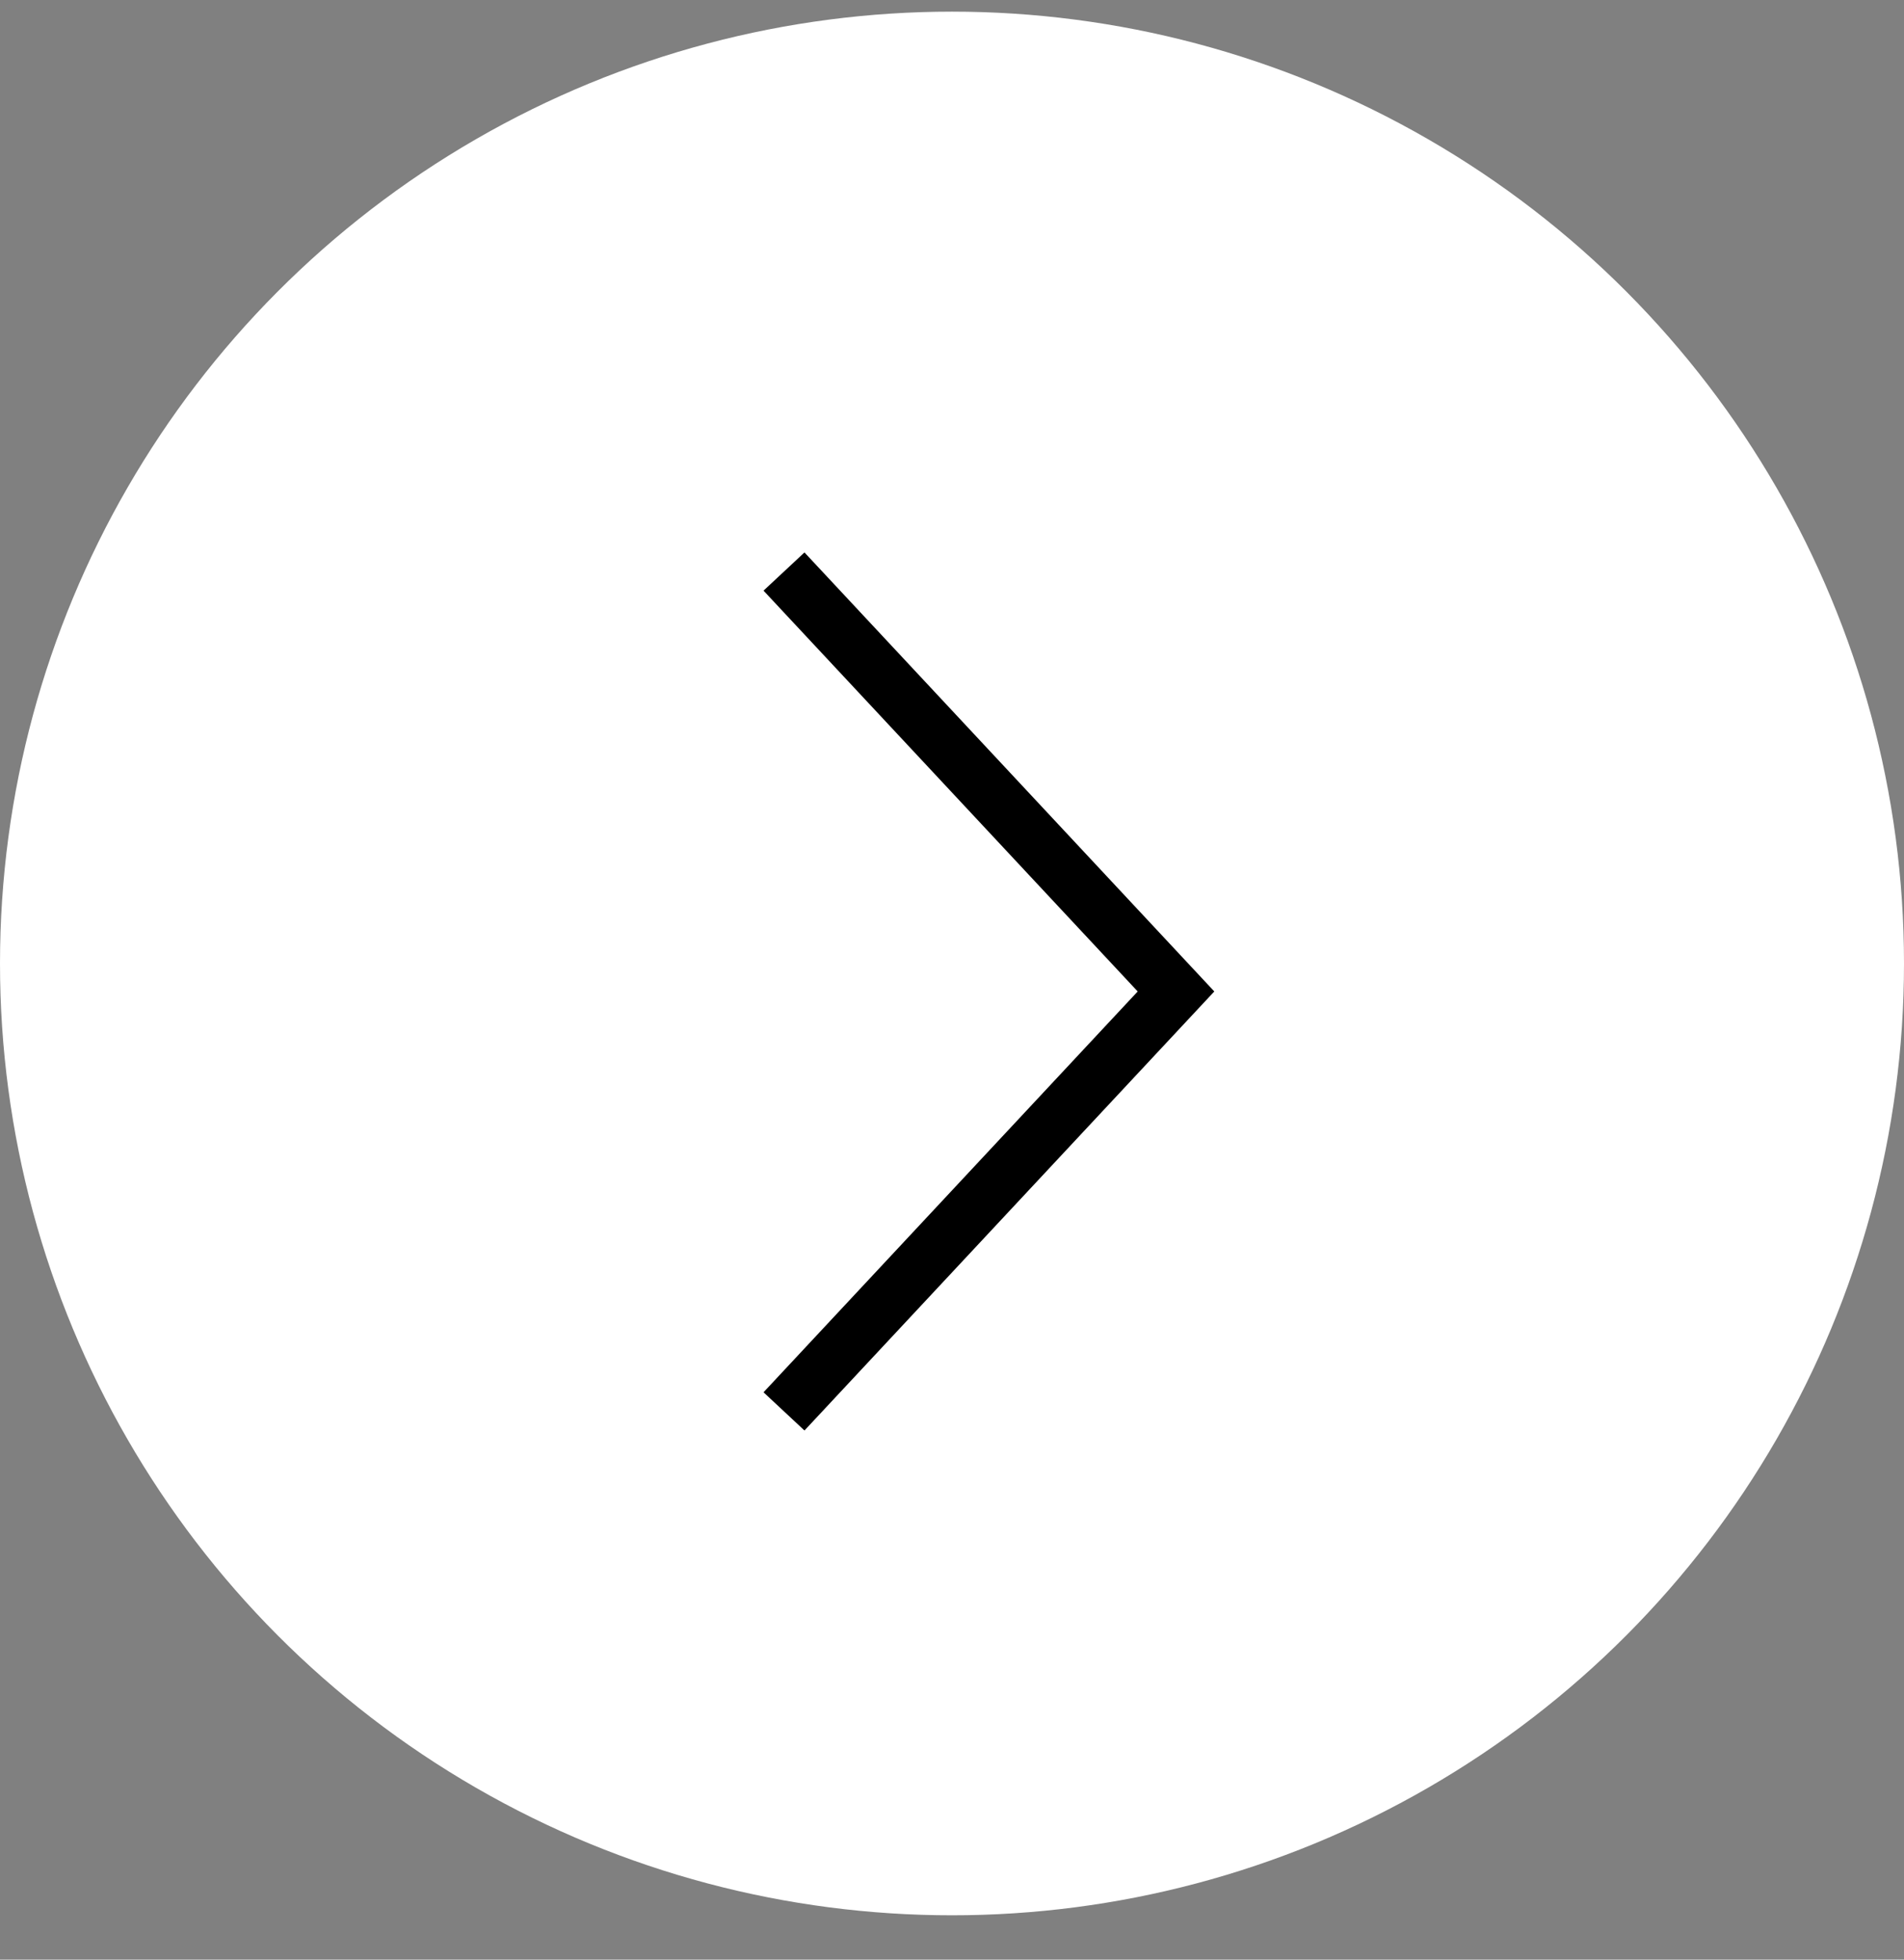
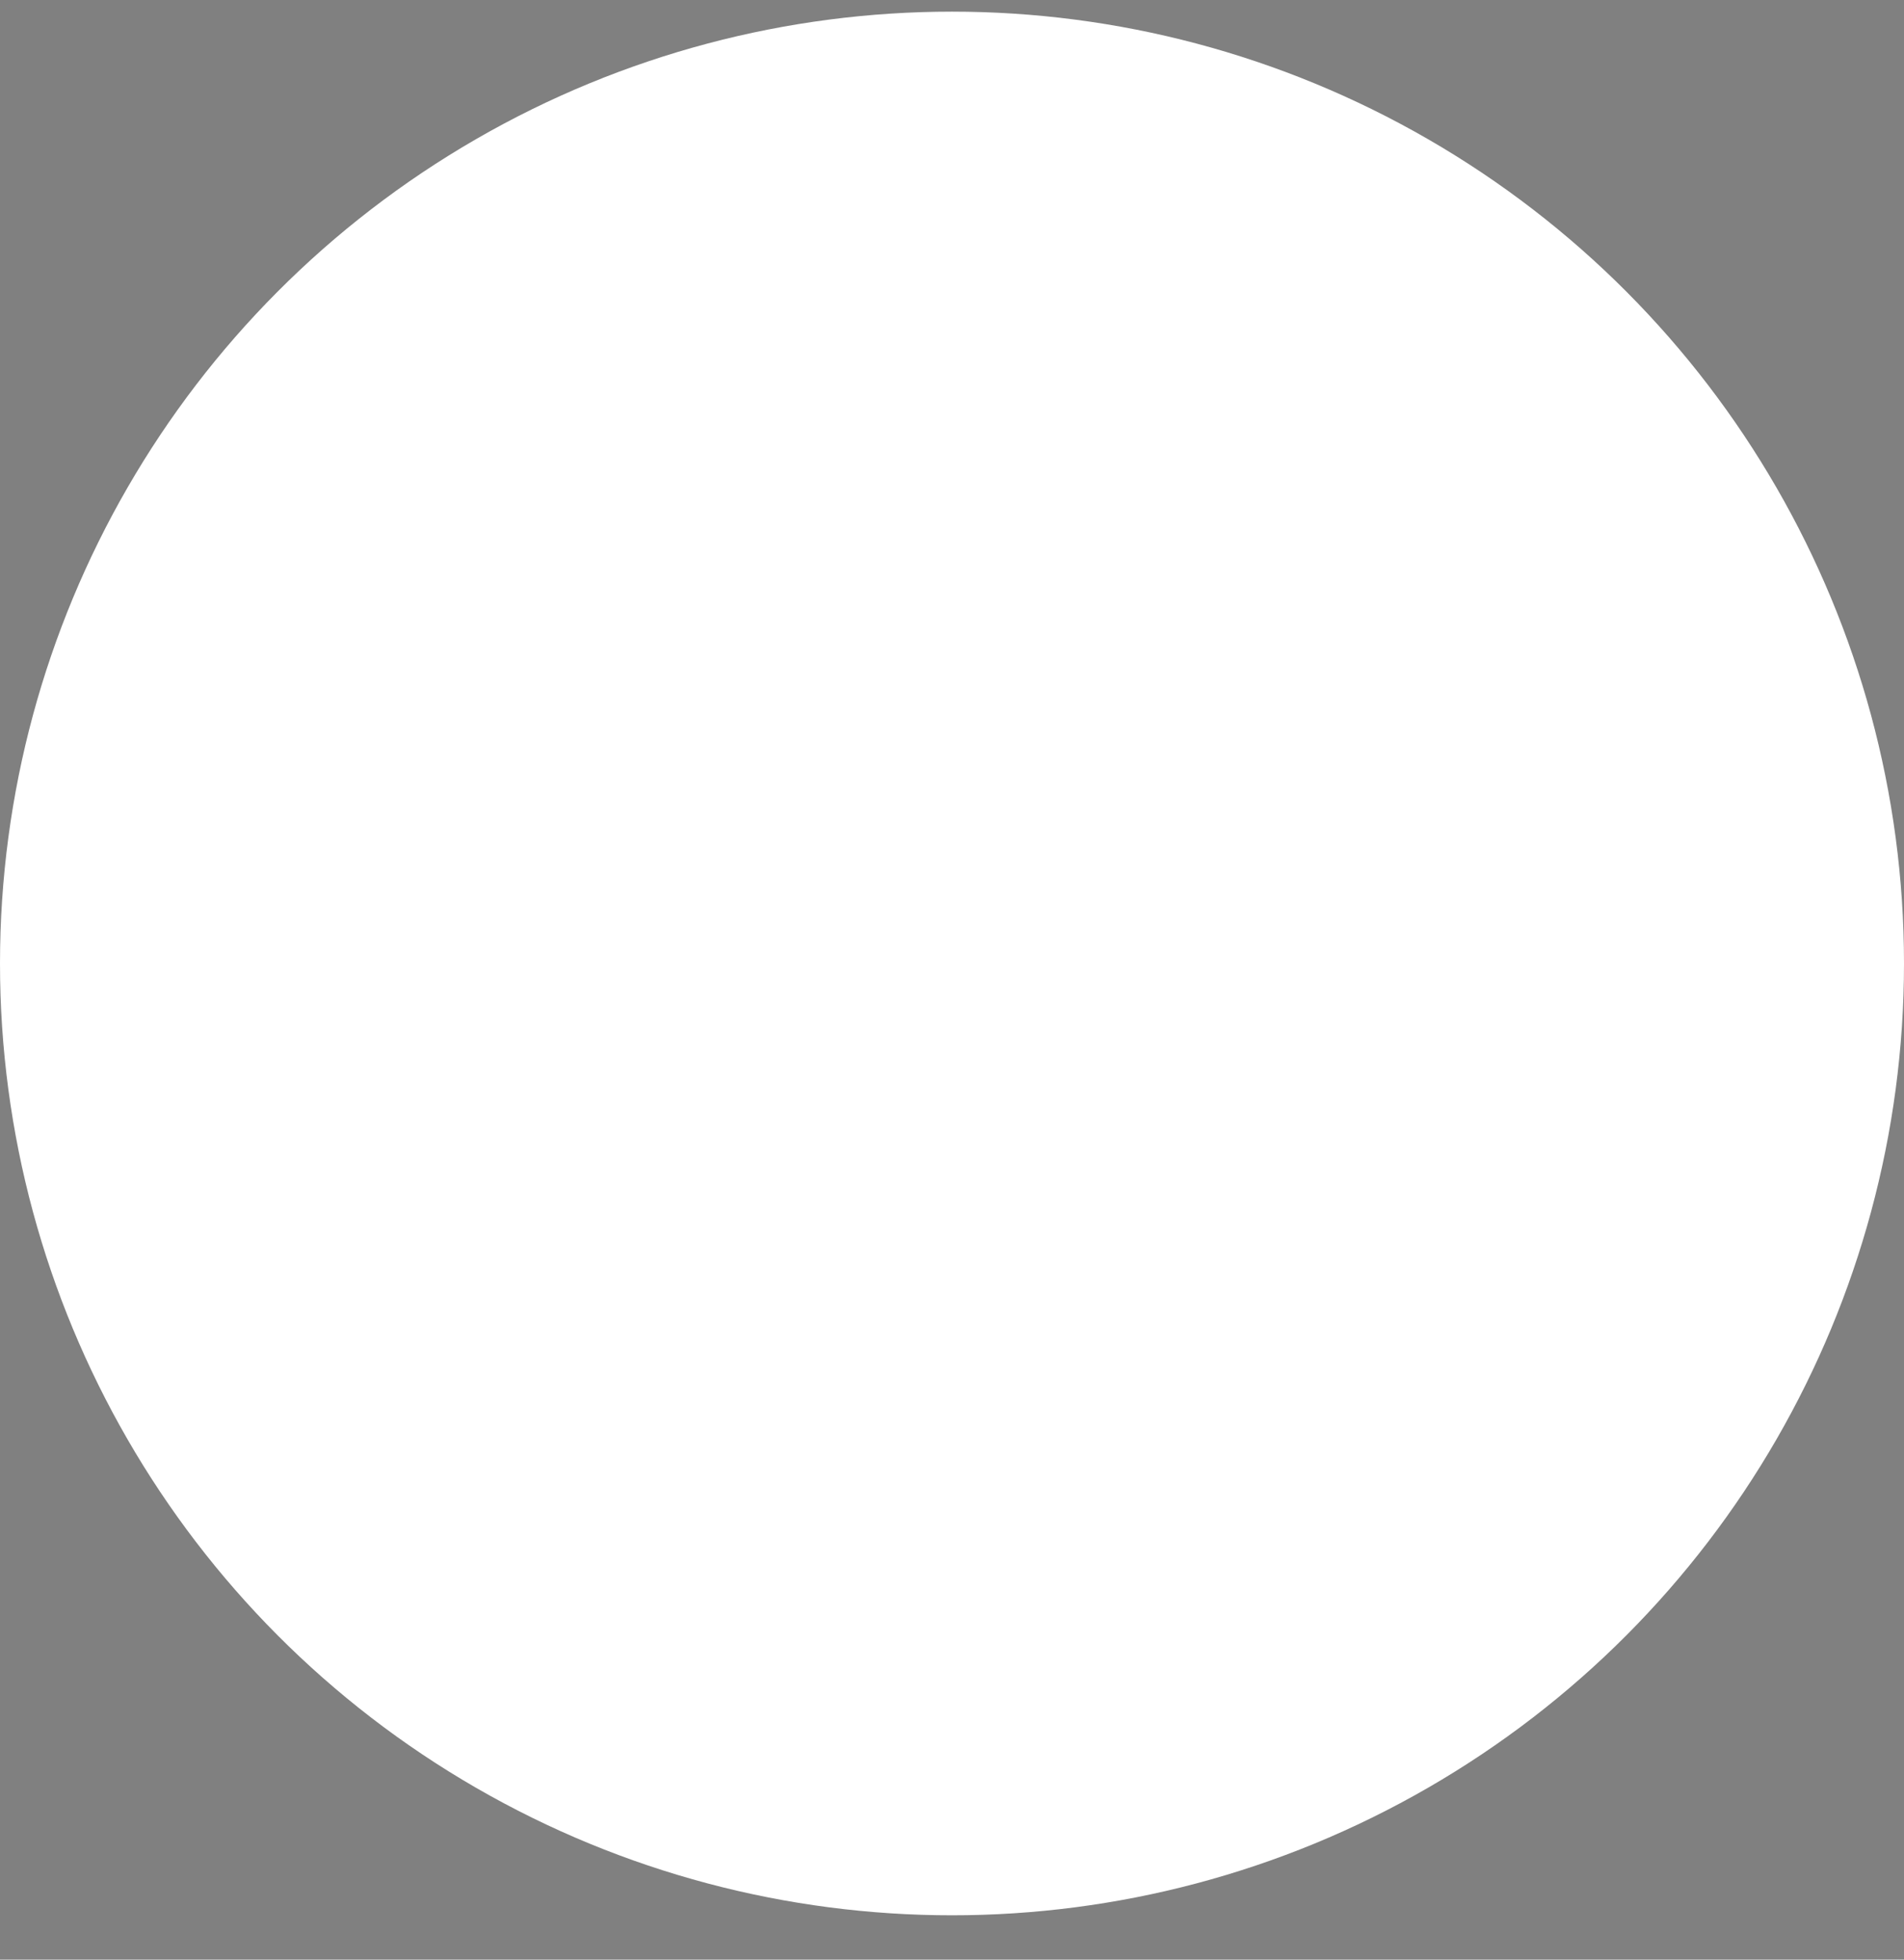
<svg xmlns="http://www.w3.org/2000/svg" width="34" height="35" viewBox="0 0 34 35" fill="none">
  <rect x="0" y="0" width="34" height="35" fill="#808080" stroke="none" />
  <circle cx="17" cy="17.208" r="17" fill="white" />
-   <path d="M14 10.208L21 17.708L14 25.208" stroke="black" />
</svg>